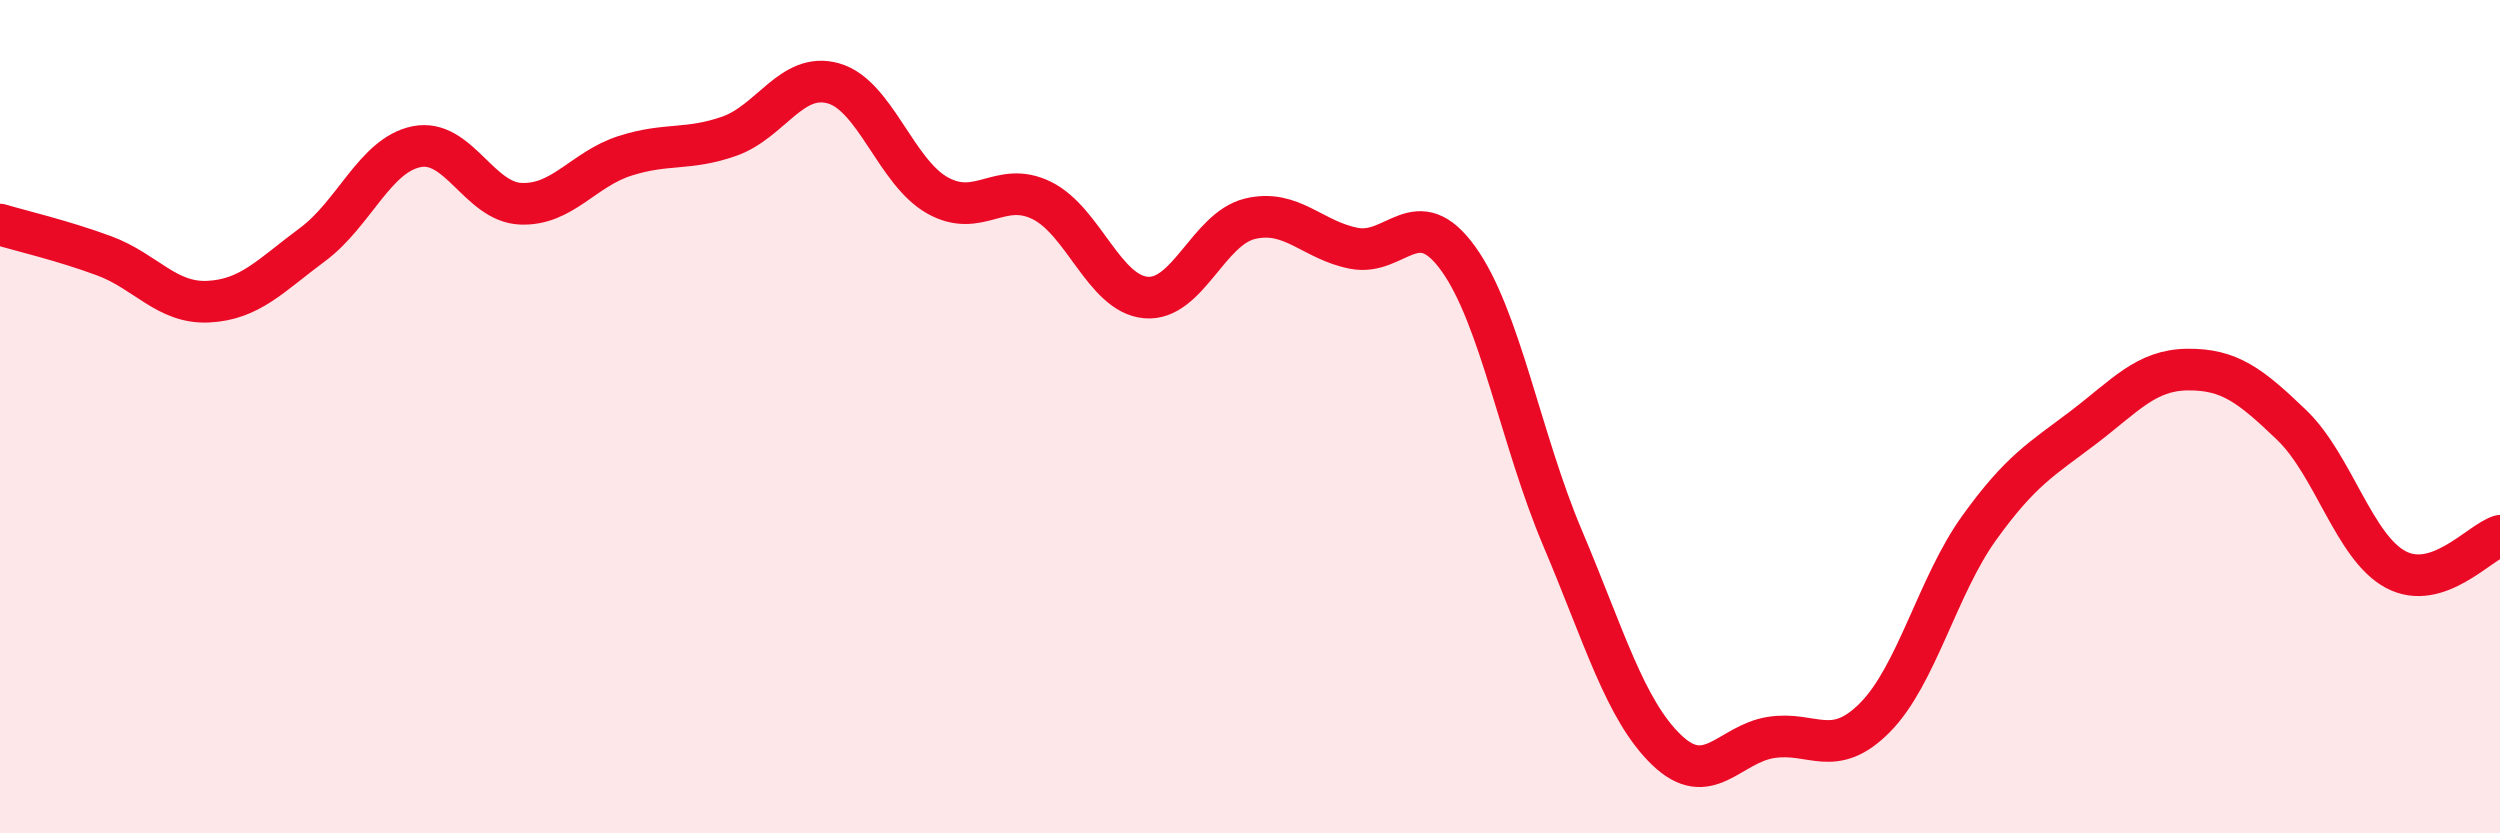
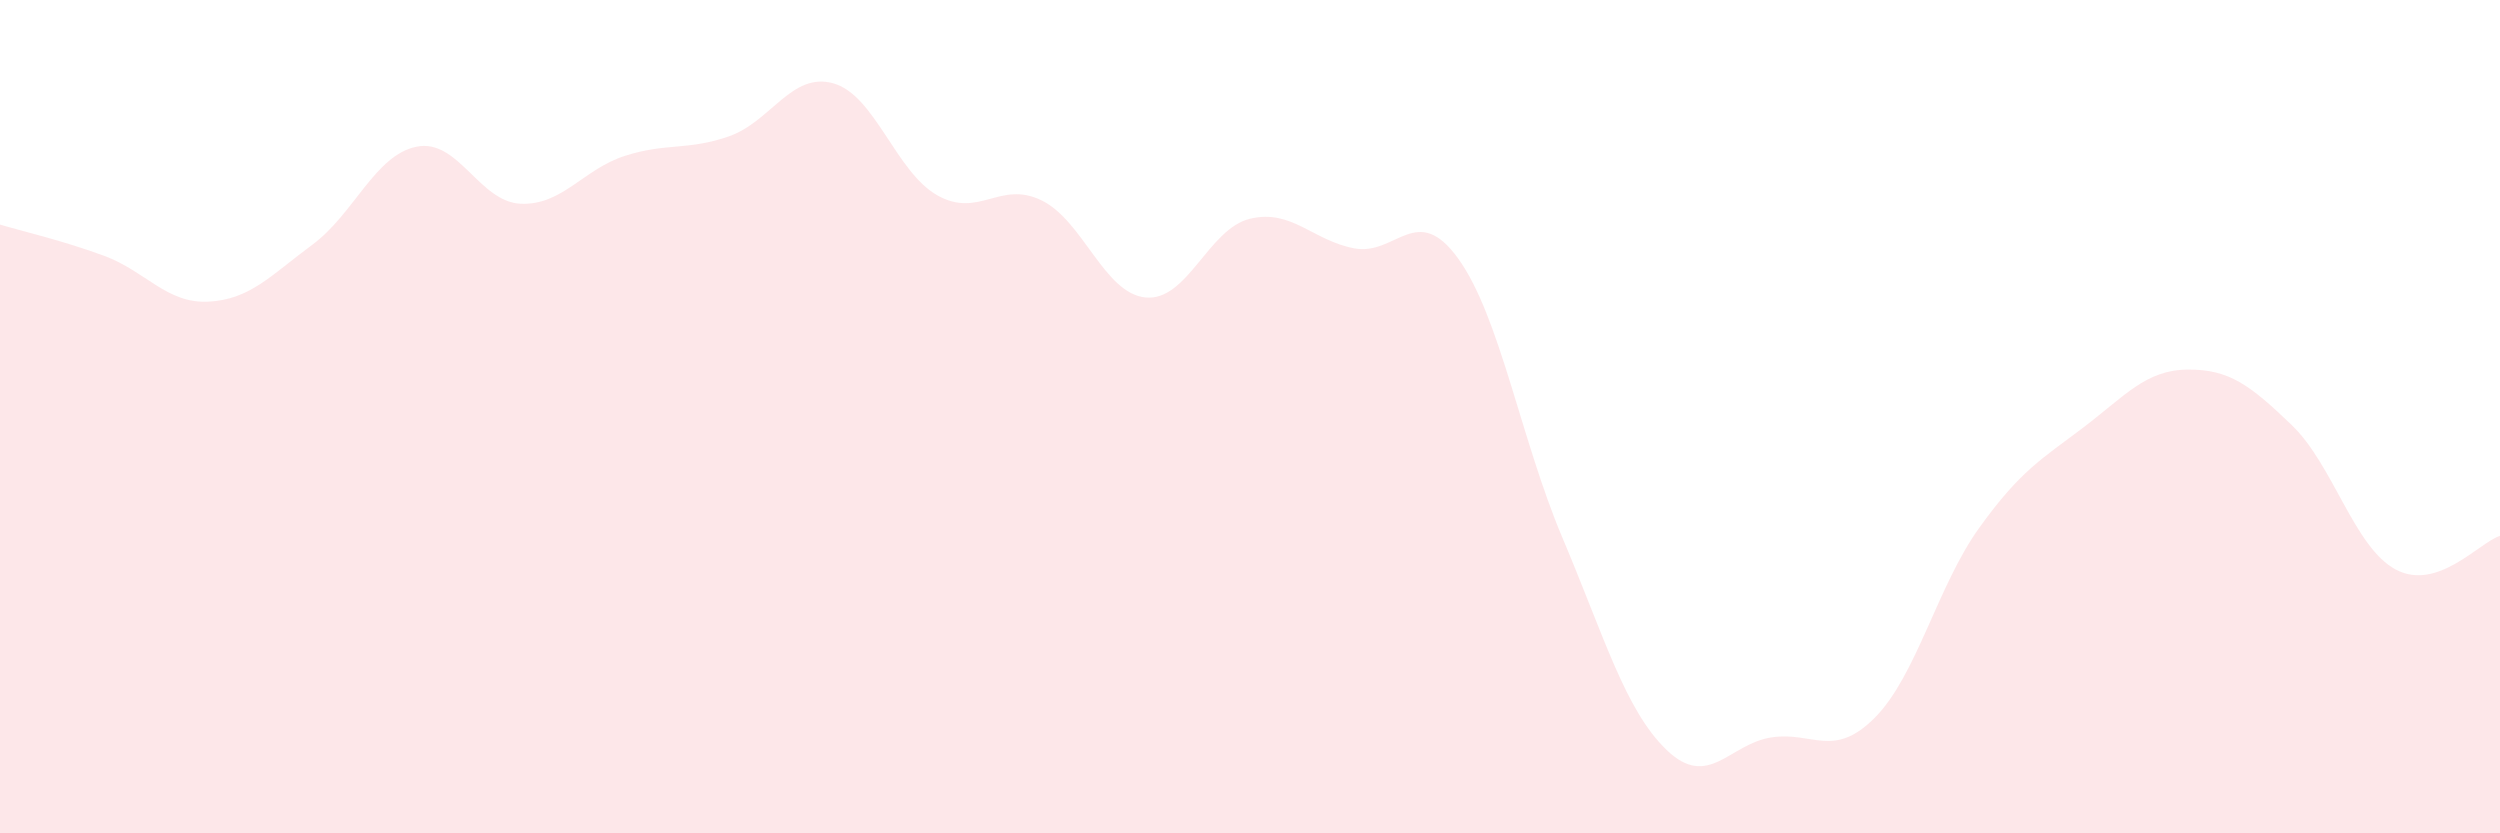
<svg xmlns="http://www.w3.org/2000/svg" width="60" height="20" viewBox="0 0 60 20">
  <path d="M 0,5.39 C 0.5,5.54 1.5,5.77 2.5,6.14 C 3.5,6.51 4,7.29 5,7.24 C 6,7.19 6.5,6.61 7.5,5.87 C 8.5,5.13 9,3.72 10,3.52 C 11,3.32 11.5,4.85 12.5,4.89 C 13.5,4.93 14,4.06 15,3.74 C 16,3.42 16.5,3.62 17.5,3.27 C 18.5,2.92 19,1.72 20,2 C 21,2.28 21.5,4.13 22.5,4.69 C 23.5,5.25 24,4.32 25,4.81 C 26,5.3 26.5,7.05 27.5,7.14 C 28.5,7.23 29,5.49 30,5.25 C 31,5.01 31.5,5.77 32.5,5.96 C 33.5,6.15 34,4.82 35,6.21 C 36,7.6 36.5,10.55 37.5,12.91 C 38.5,15.27 39,17.04 40,18 C 41,18.96 41.5,17.86 42.5,17.7 C 43.5,17.54 44,18.23 45,17.22 C 46,16.21 46.5,14.06 47.5,12.67 C 48.5,11.28 49,11.02 50,10.26 C 51,9.5 51.5,8.88 52.5,8.87 C 53.5,8.86 54,9.24 55,10.2 C 56,11.16 56.5,13.14 57.5,13.67 C 58.5,14.2 59.5,13.02 60,12.86L60 20L0 20Z" fill="#EB0A25" opacity="0.1" stroke-linecap="round" stroke-linejoin="round" />
-   <path d="M 0,5.39 C 0.5,5.54 1.5,5.77 2.5,6.14 C 3.5,6.51 4,7.29 5,7.24 C 6,7.19 6.5,6.61 7.5,5.87 C 8.5,5.13 9,3.72 10,3.52 C 11,3.32 11.5,4.85 12.5,4.89 C 13.5,4.93 14,4.06 15,3.74 C 16,3.42 16.5,3.62 17.5,3.27 C 18.5,2.92 19,1.72 20,2 C 21,2.28 21.5,4.13 22.5,4.69 C 23.5,5.25 24,4.32 25,4.81 C 26,5.3 26.5,7.05 27.5,7.14 C 28.5,7.23 29,5.49 30,5.25 C 31,5.01 31.5,5.77 32.5,5.96 C 33.5,6.15 34,4.82 35,6.21 C 36,7.6 36.5,10.55 37.5,12.91 C 38.5,15.27 39,17.04 40,18 C 41,18.96 41.5,17.86 42.5,17.7 C 43.5,17.54 44,18.23 45,17.22 C 46,16.21 46.5,14.06 47.5,12.67 C 48.5,11.28 49,11.02 50,10.26 C 51,9.5 51.5,8.88 52.5,8.87 C 53.5,8.86 54,9.24 55,10.2 C 56,11.16 56.5,13.14 57.5,13.67 C 58.5,14.2 59.5,13.02 60,12.86" stroke="#EB0A25" stroke-width="1" fill="none" stroke-linecap="round" stroke-linejoin="round" />
</svg>